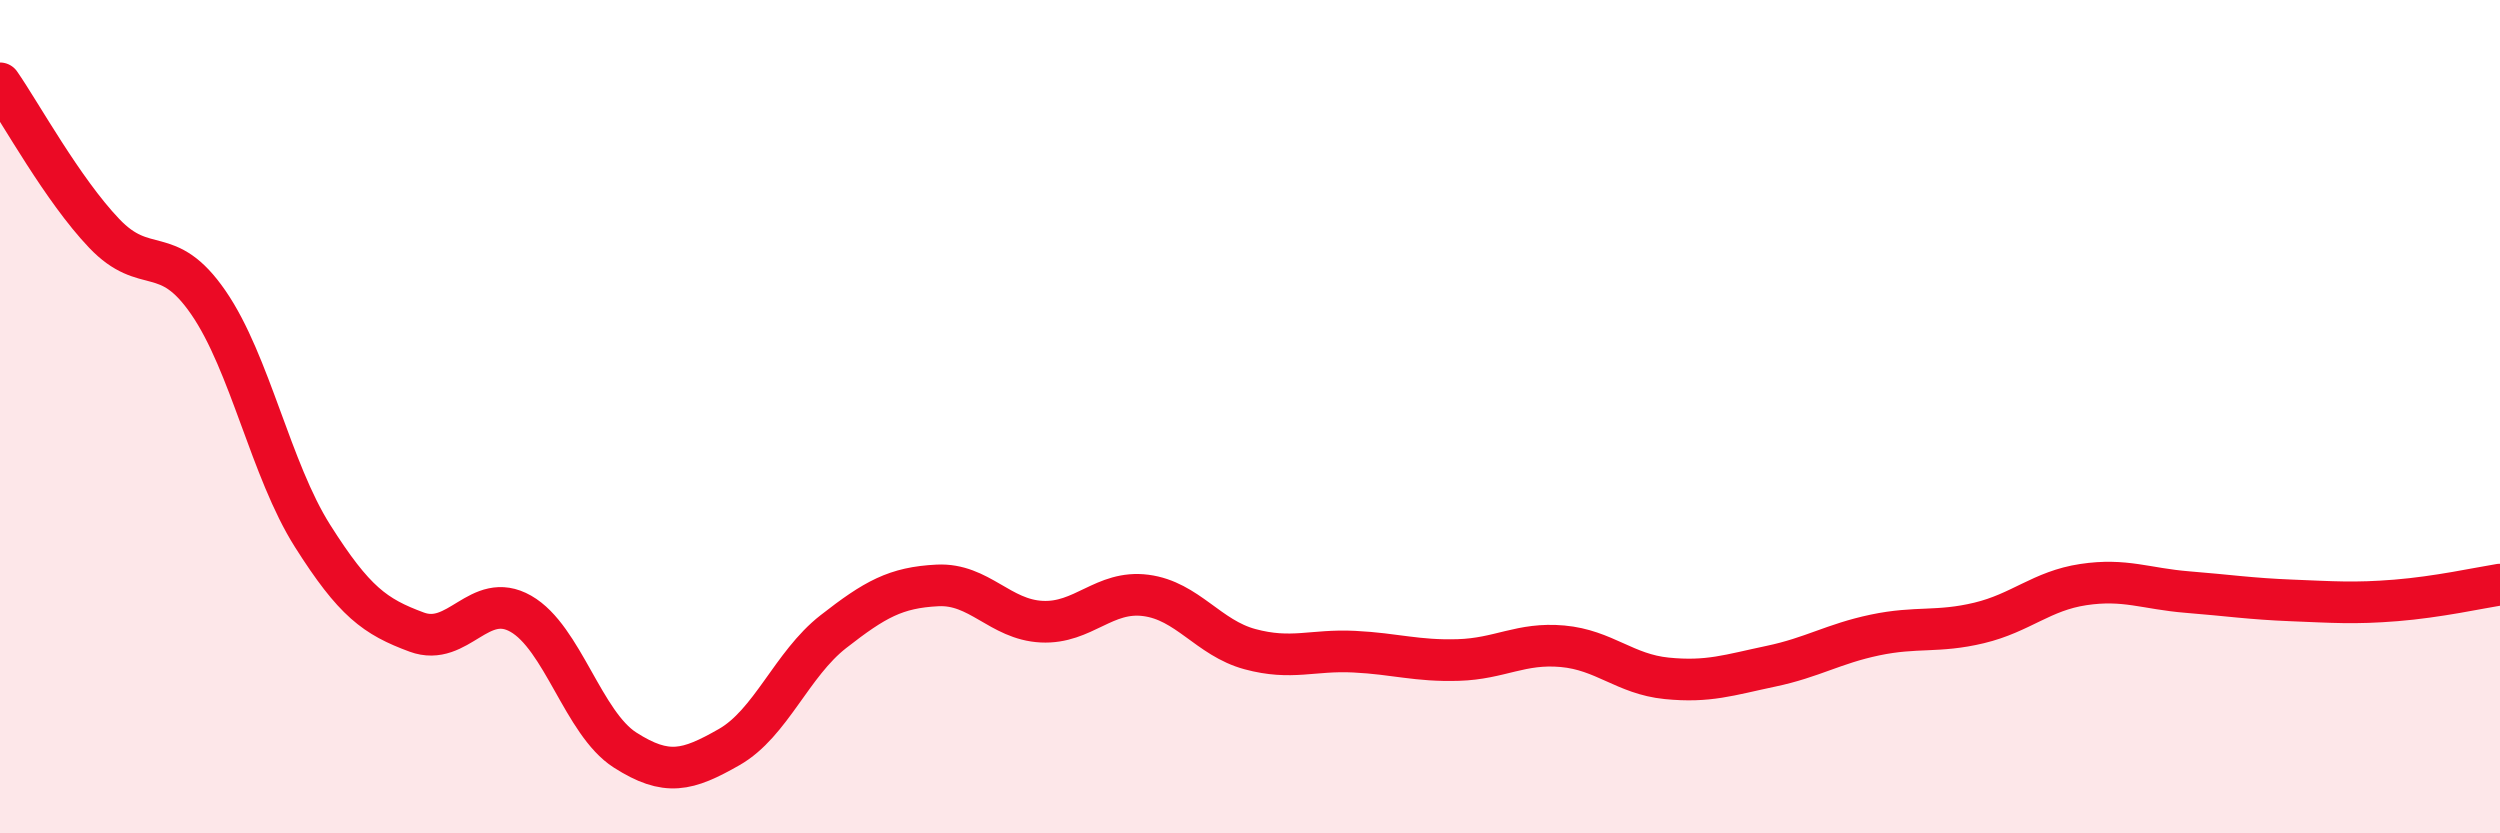
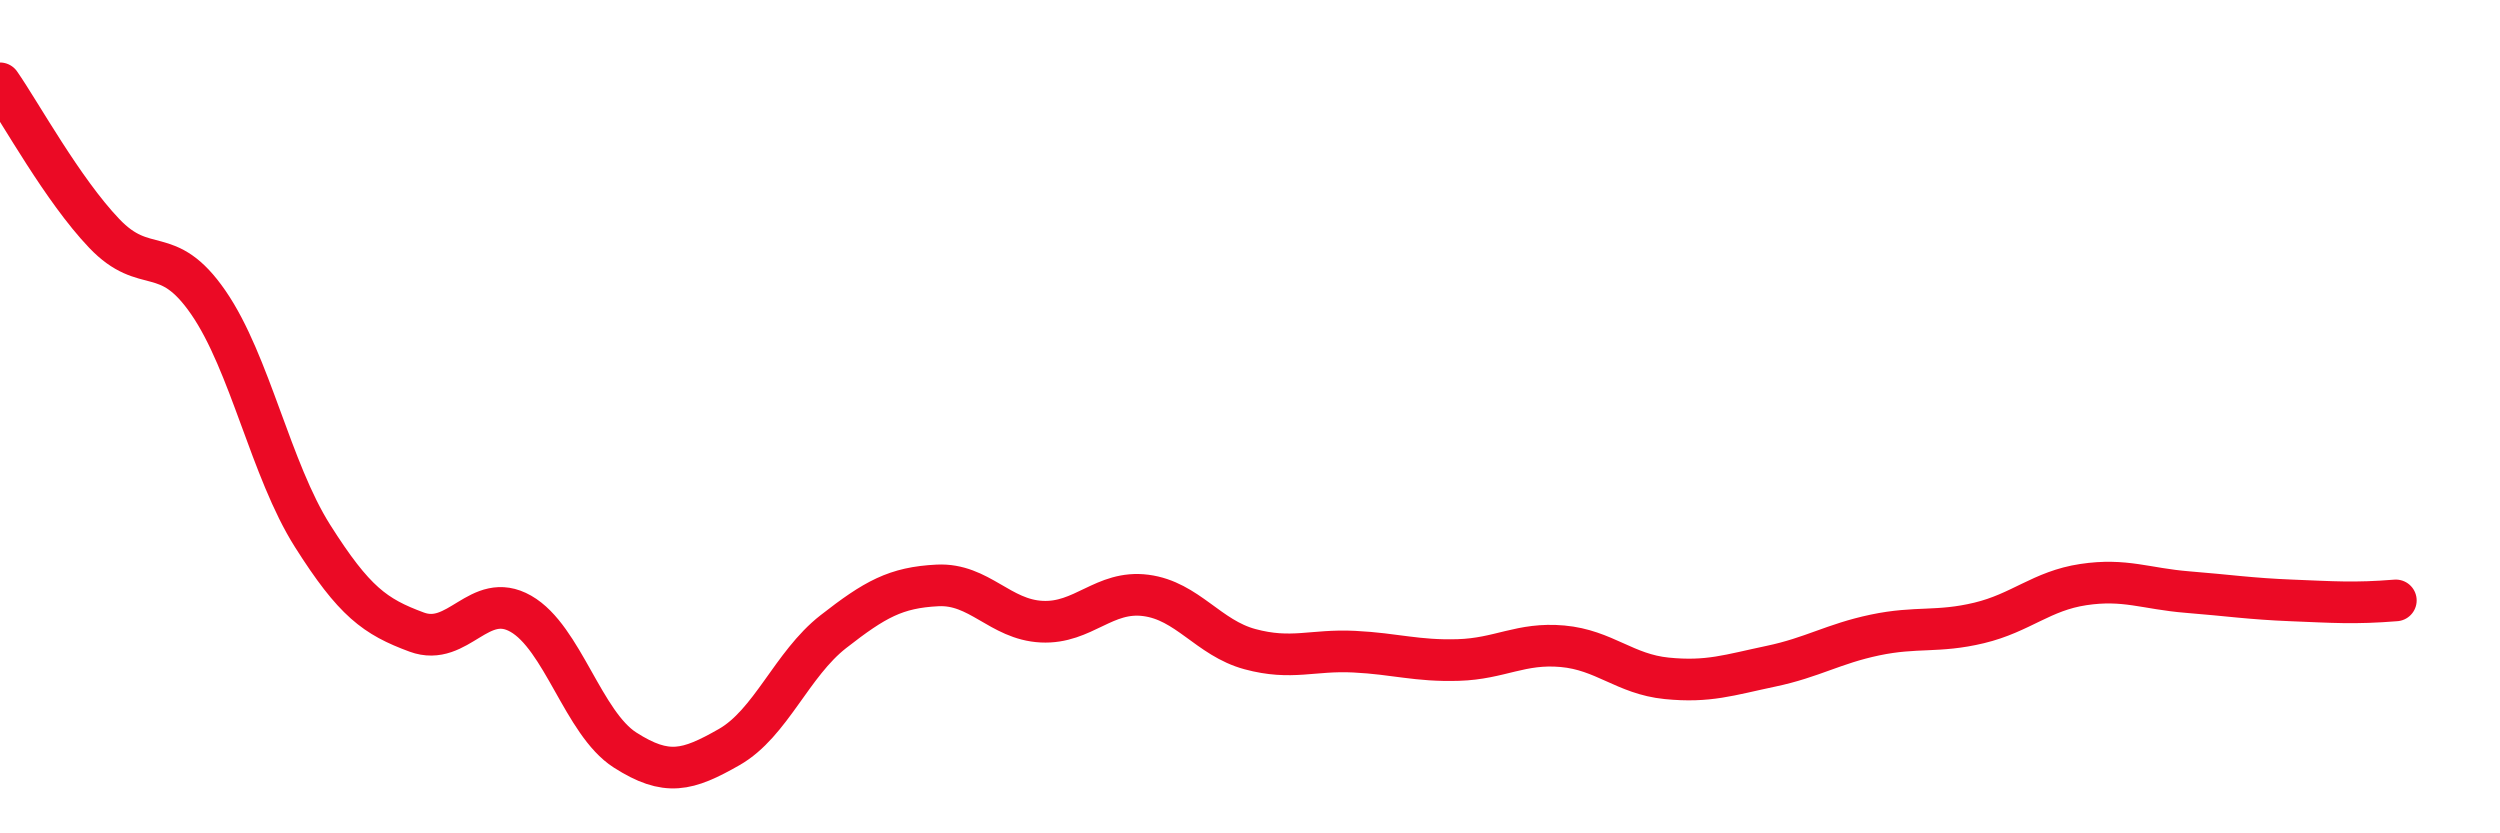
<svg xmlns="http://www.w3.org/2000/svg" width="60" height="20" viewBox="0 0 60 20">
-   <path d="M 0,2 C 0.5,2.72 1.5,4.55 2.5,5.6 C 3.5,6.65 4,5.81 5,7.26 C 6,8.71 6.5,11.28 7.5,12.86 C 8.5,14.44 9,14.8 10,15.17 C 11,15.54 11.5,14.16 12.5,14.73 C 13.5,15.3 14,17.36 15,18 C 16,18.64 16.5,18.5 17.5,17.93 C 18.5,17.36 19,15.94 20,15.16 C 21,14.38 21.5,14.1 22.5,14.05 C 23.5,14 24,14.87 25,14.92 C 26,14.97 26.5,14.16 27.5,14.29 C 28.5,14.42 29,15.31 30,15.58 C 31,15.85 31.5,15.59 32.5,15.64 C 33.5,15.69 34,15.87 35,15.84 C 36,15.81 36.5,15.42 37.5,15.51 C 38.5,15.6 39,16.18 40,16.28 C 41,16.38 41.5,16.2 42.5,15.99 C 43.5,15.78 44,15.45 45,15.24 C 46,15.03 46.5,15.19 47.5,14.95 C 48.5,14.71 49,14.18 50,14.03 C 51,13.88 51.5,14.13 52.5,14.21 C 53.5,14.29 54,14.37 55,14.41 C 56,14.45 56.5,14.49 57.5,14.41 C 58.5,14.33 59.5,14.11 60,14.03L60 20L0 20Z" fill="#EB0A25" opacity="0.1" stroke-linecap="round" stroke-linejoin="round" />
-   <path d="M 0,2 C 0.5,2.72 1.5,4.55 2.5,5.6 C 3.5,6.65 4,5.81 5,7.26 C 6,8.71 6.5,11.28 7.5,12.86 C 8.5,14.44 9,14.8 10,15.17 C 11,15.54 11.5,14.16 12.5,14.73 C 13.5,15.3 14,17.36 15,18 C 16,18.64 16.5,18.5 17.5,17.93 C 18.5,17.36 19,15.94 20,15.16 C 21,14.38 21.5,14.1 22.5,14.05 C 23.5,14 24,14.87 25,14.92 C 26,14.97 26.5,14.16 27.5,14.29 C 28.5,14.42 29,15.31 30,15.58 C 31,15.85 31.5,15.59 32.5,15.64 C 33.5,15.69 34,15.87 35,15.84 C 36,15.81 36.5,15.42 37.5,15.51 C 38.5,15.6 39,16.18 40,16.28 C 41,16.38 41.5,16.2 42.5,15.99 C 43.5,15.78 44,15.45 45,15.24 C 46,15.03 46.5,15.19 47.5,14.95 C 48.5,14.71 49,14.18 50,14.03 C 51,13.88 51.5,14.13 52.5,14.21 C 53.5,14.29 54,14.37 55,14.41 C 56,14.45 56.5,14.49 57.5,14.41 C 58.5,14.33 59.5,14.11 60,14.03" stroke="#EB0A25" stroke-width="1" fill="none" stroke-linecap="round" stroke-linejoin="round" />
+   <path d="M 0,2 C 0.5,2.72 1.5,4.55 2.5,5.6 C 3.5,6.65 4,5.81 5,7.26 C 6,8.71 6.5,11.28 7.5,12.86 C 8.5,14.44 9,14.8 10,15.17 C 11,15.54 11.5,14.16 12.5,14.73 C 13.5,15.3 14,17.36 15,18 C 16,18.64 16.5,18.5 17.5,17.93 C 18.5,17.36 19,15.94 20,15.16 C 21,14.38 21.5,14.1 22.5,14.05 C 23.5,14 24,14.87 25,14.92 C 26,14.97 26.5,14.16 27.5,14.29 C 28.5,14.42 29,15.31 30,15.58 C 31,15.85 31.5,15.59 32.5,15.64 C 33.5,15.69 34,15.87 35,15.84 C 36,15.81 36.5,15.42 37.5,15.51 C 38.5,15.6 39,16.18 40,16.28 C 41,16.38 41.5,16.2 42.5,15.99 C 43.5,15.78 44,15.45 45,15.24 C 46,15.03 46.5,15.19 47.5,14.95 C 48.5,14.71 49,14.18 50,14.03 C 51,13.88 51.5,14.13 52.5,14.21 C 53.5,14.29 54,14.37 55,14.41 C 56,14.45 56.5,14.49 57.5,14.41 " stroke="#EB0A25" stroke-width="1" fill="none" stroke-linecap="round" stroke-linejoin="round" />
</svg>